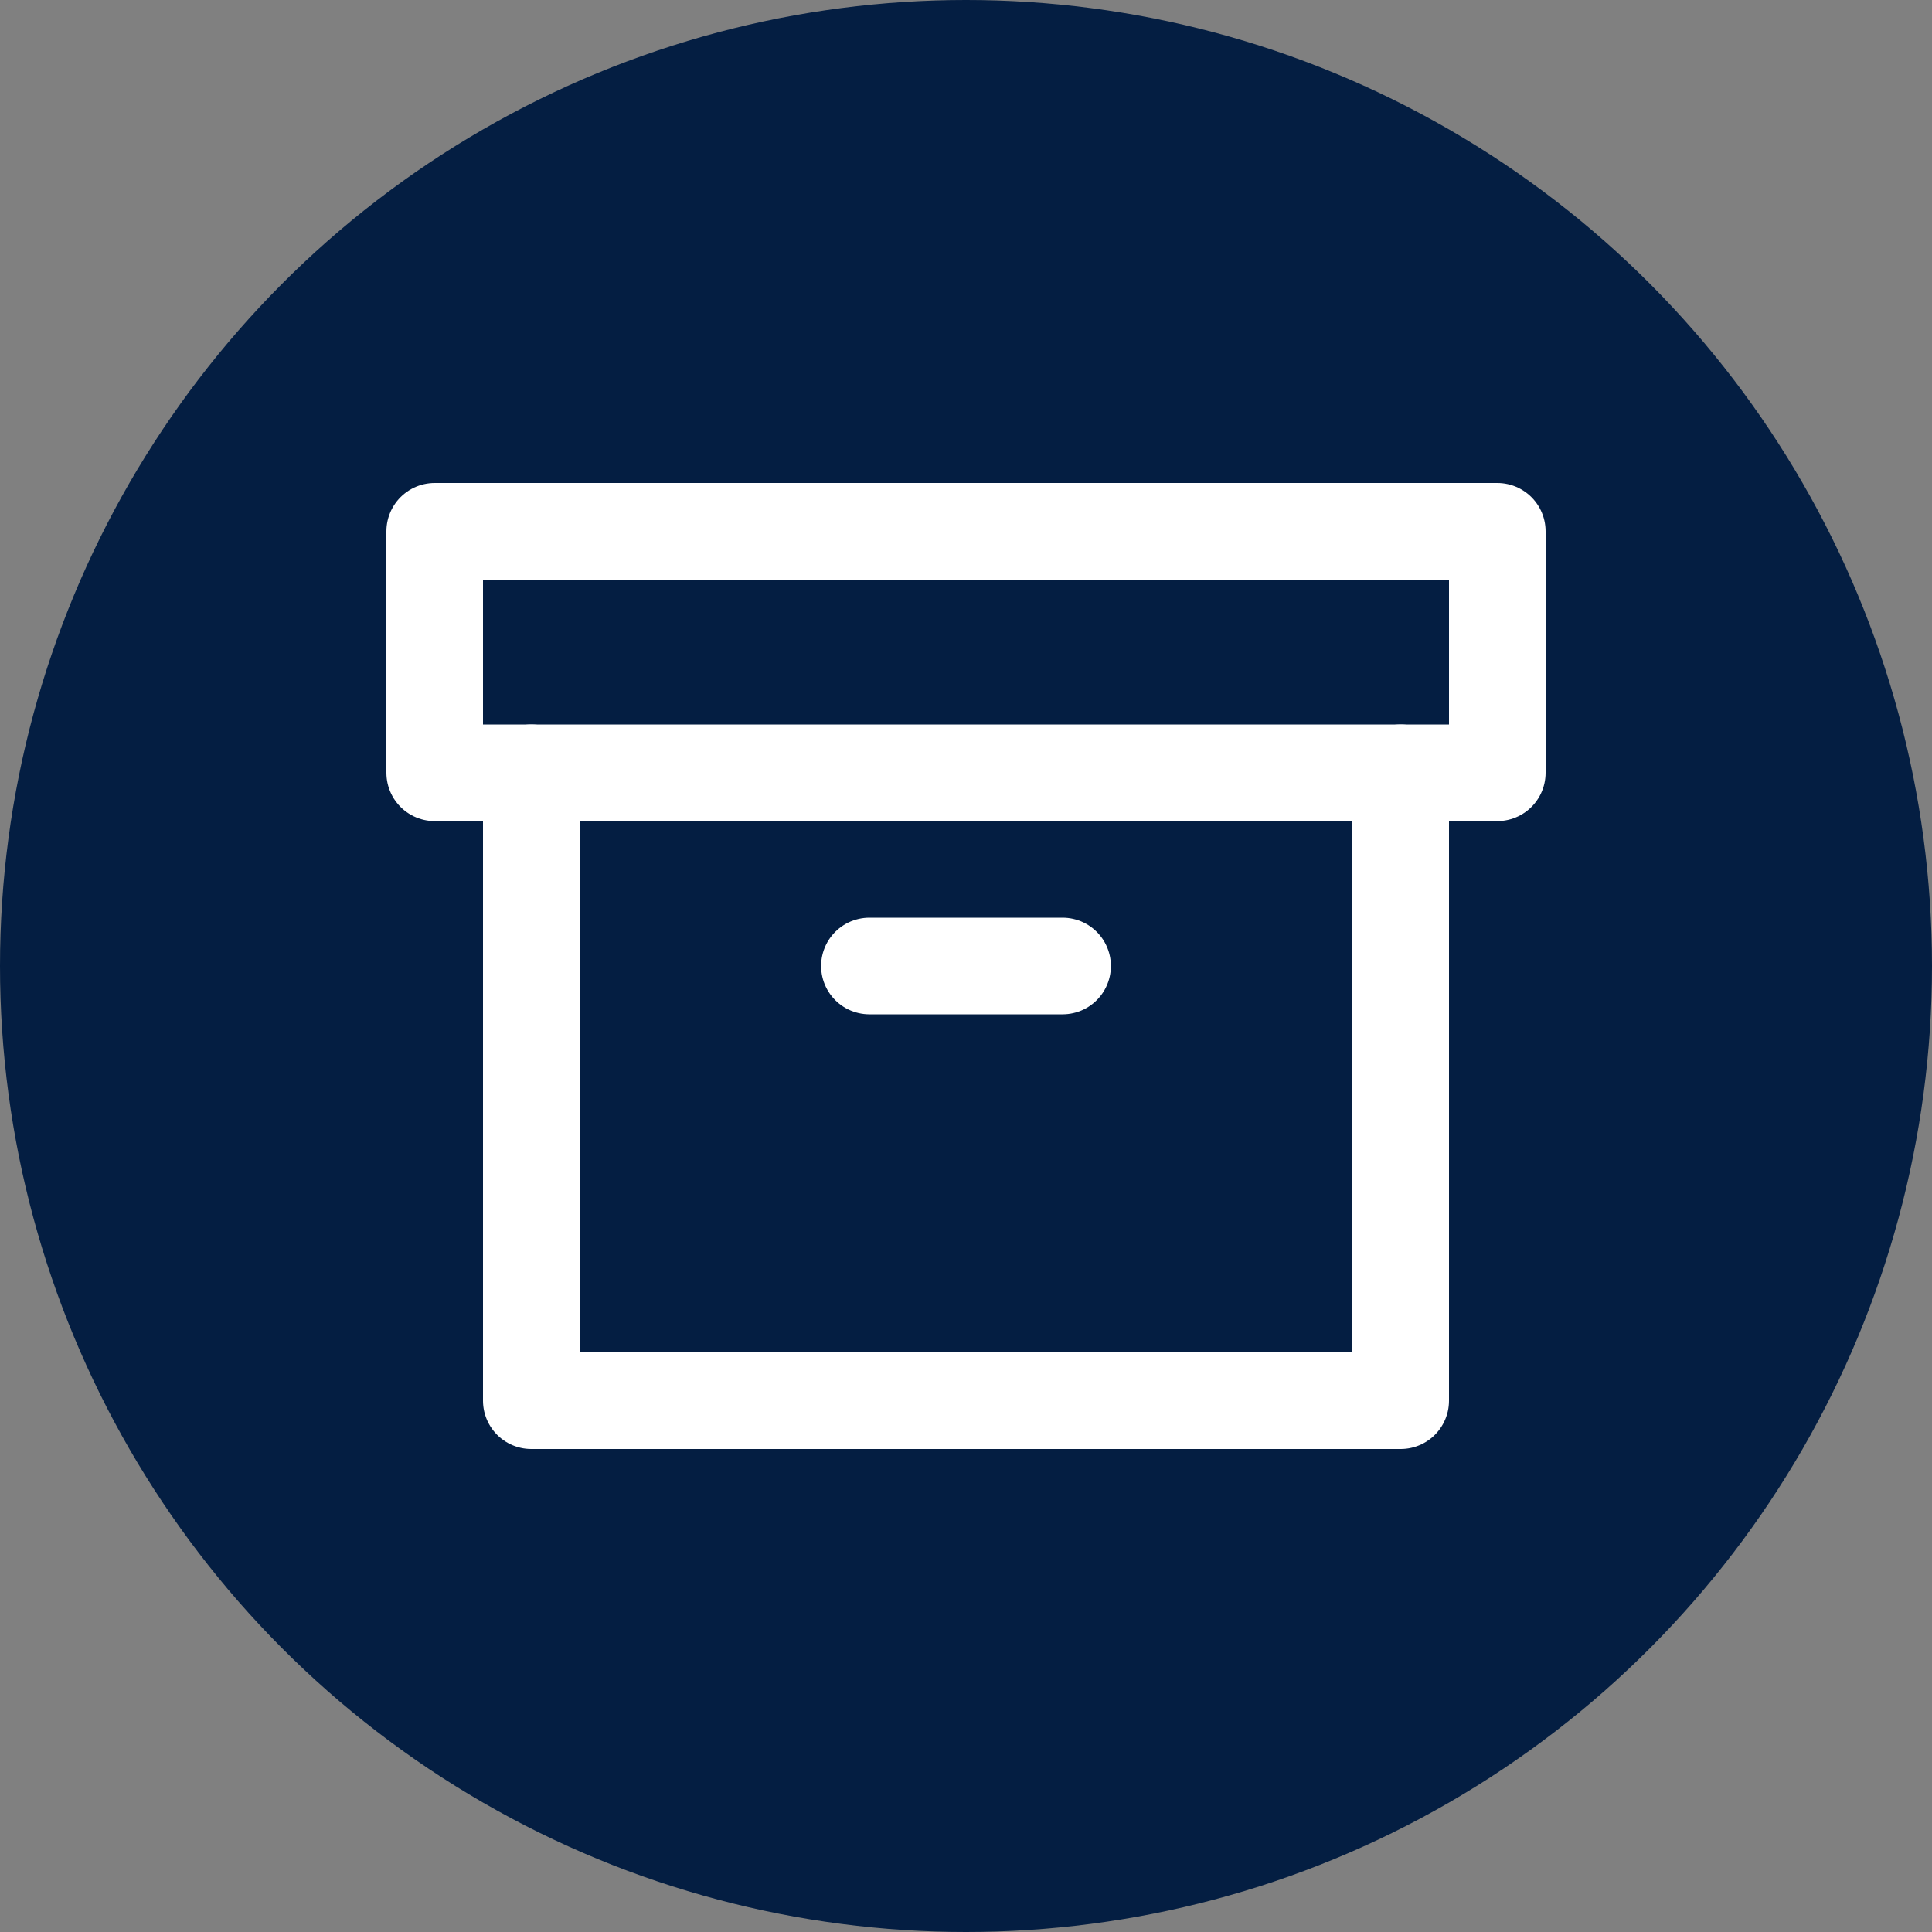
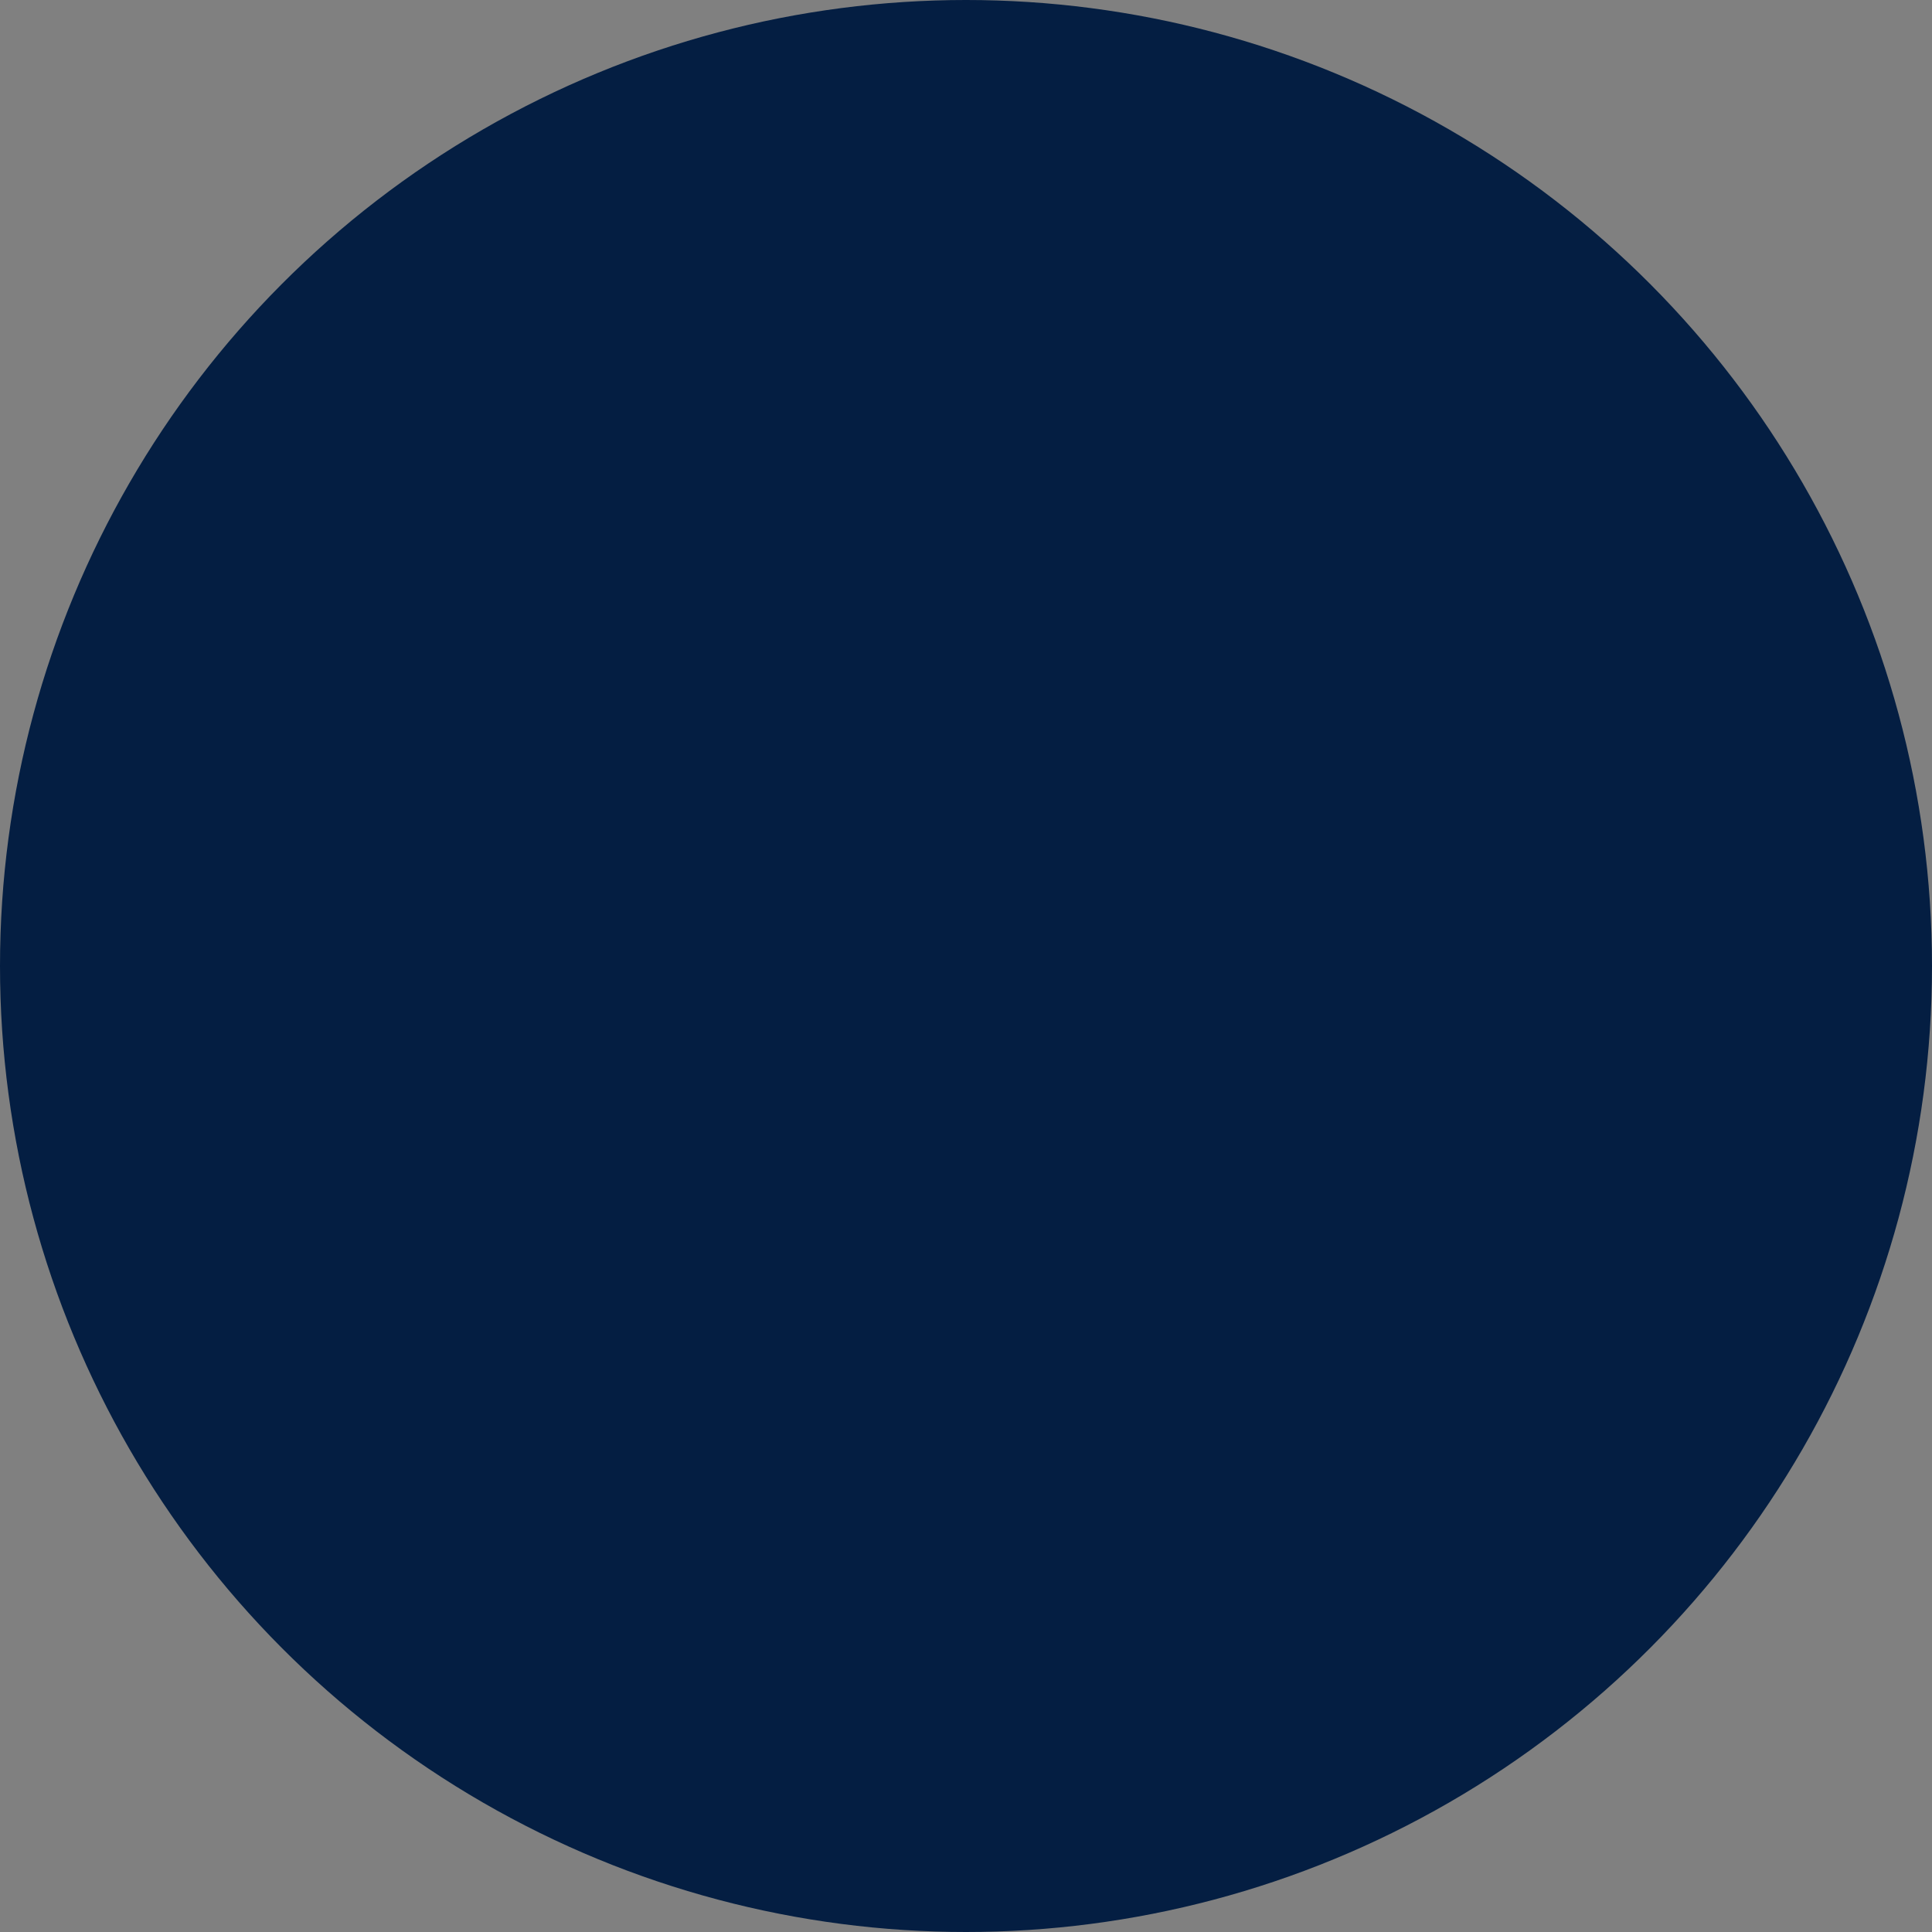
<svg xmlns="http://www.w3.org/2000/svg" width="80" height="80" viewBox="0 0 80 80" fill="none">
  <rect x="0" y="0" width="80" height="80" fill="#808080" stroke="none" />
  <circle cx="40" cy="40" r="40" fill="#041E42" />
-   <path d="M58 32V58H22V32" stroke="white" stroke-width="4" stroke-linecap="round" stroke-linejoin="round" />
-   <path d="M62 22H18V32H62V22Z" stroke="white" stroke-width="4" stroke-linecap="round" stroke-linejoin="round" />
-   <path d="M36 40H44" stroke="white" stroke-width="4" stroke-linecap="round" stroke-linejoin="round" />
</svg>